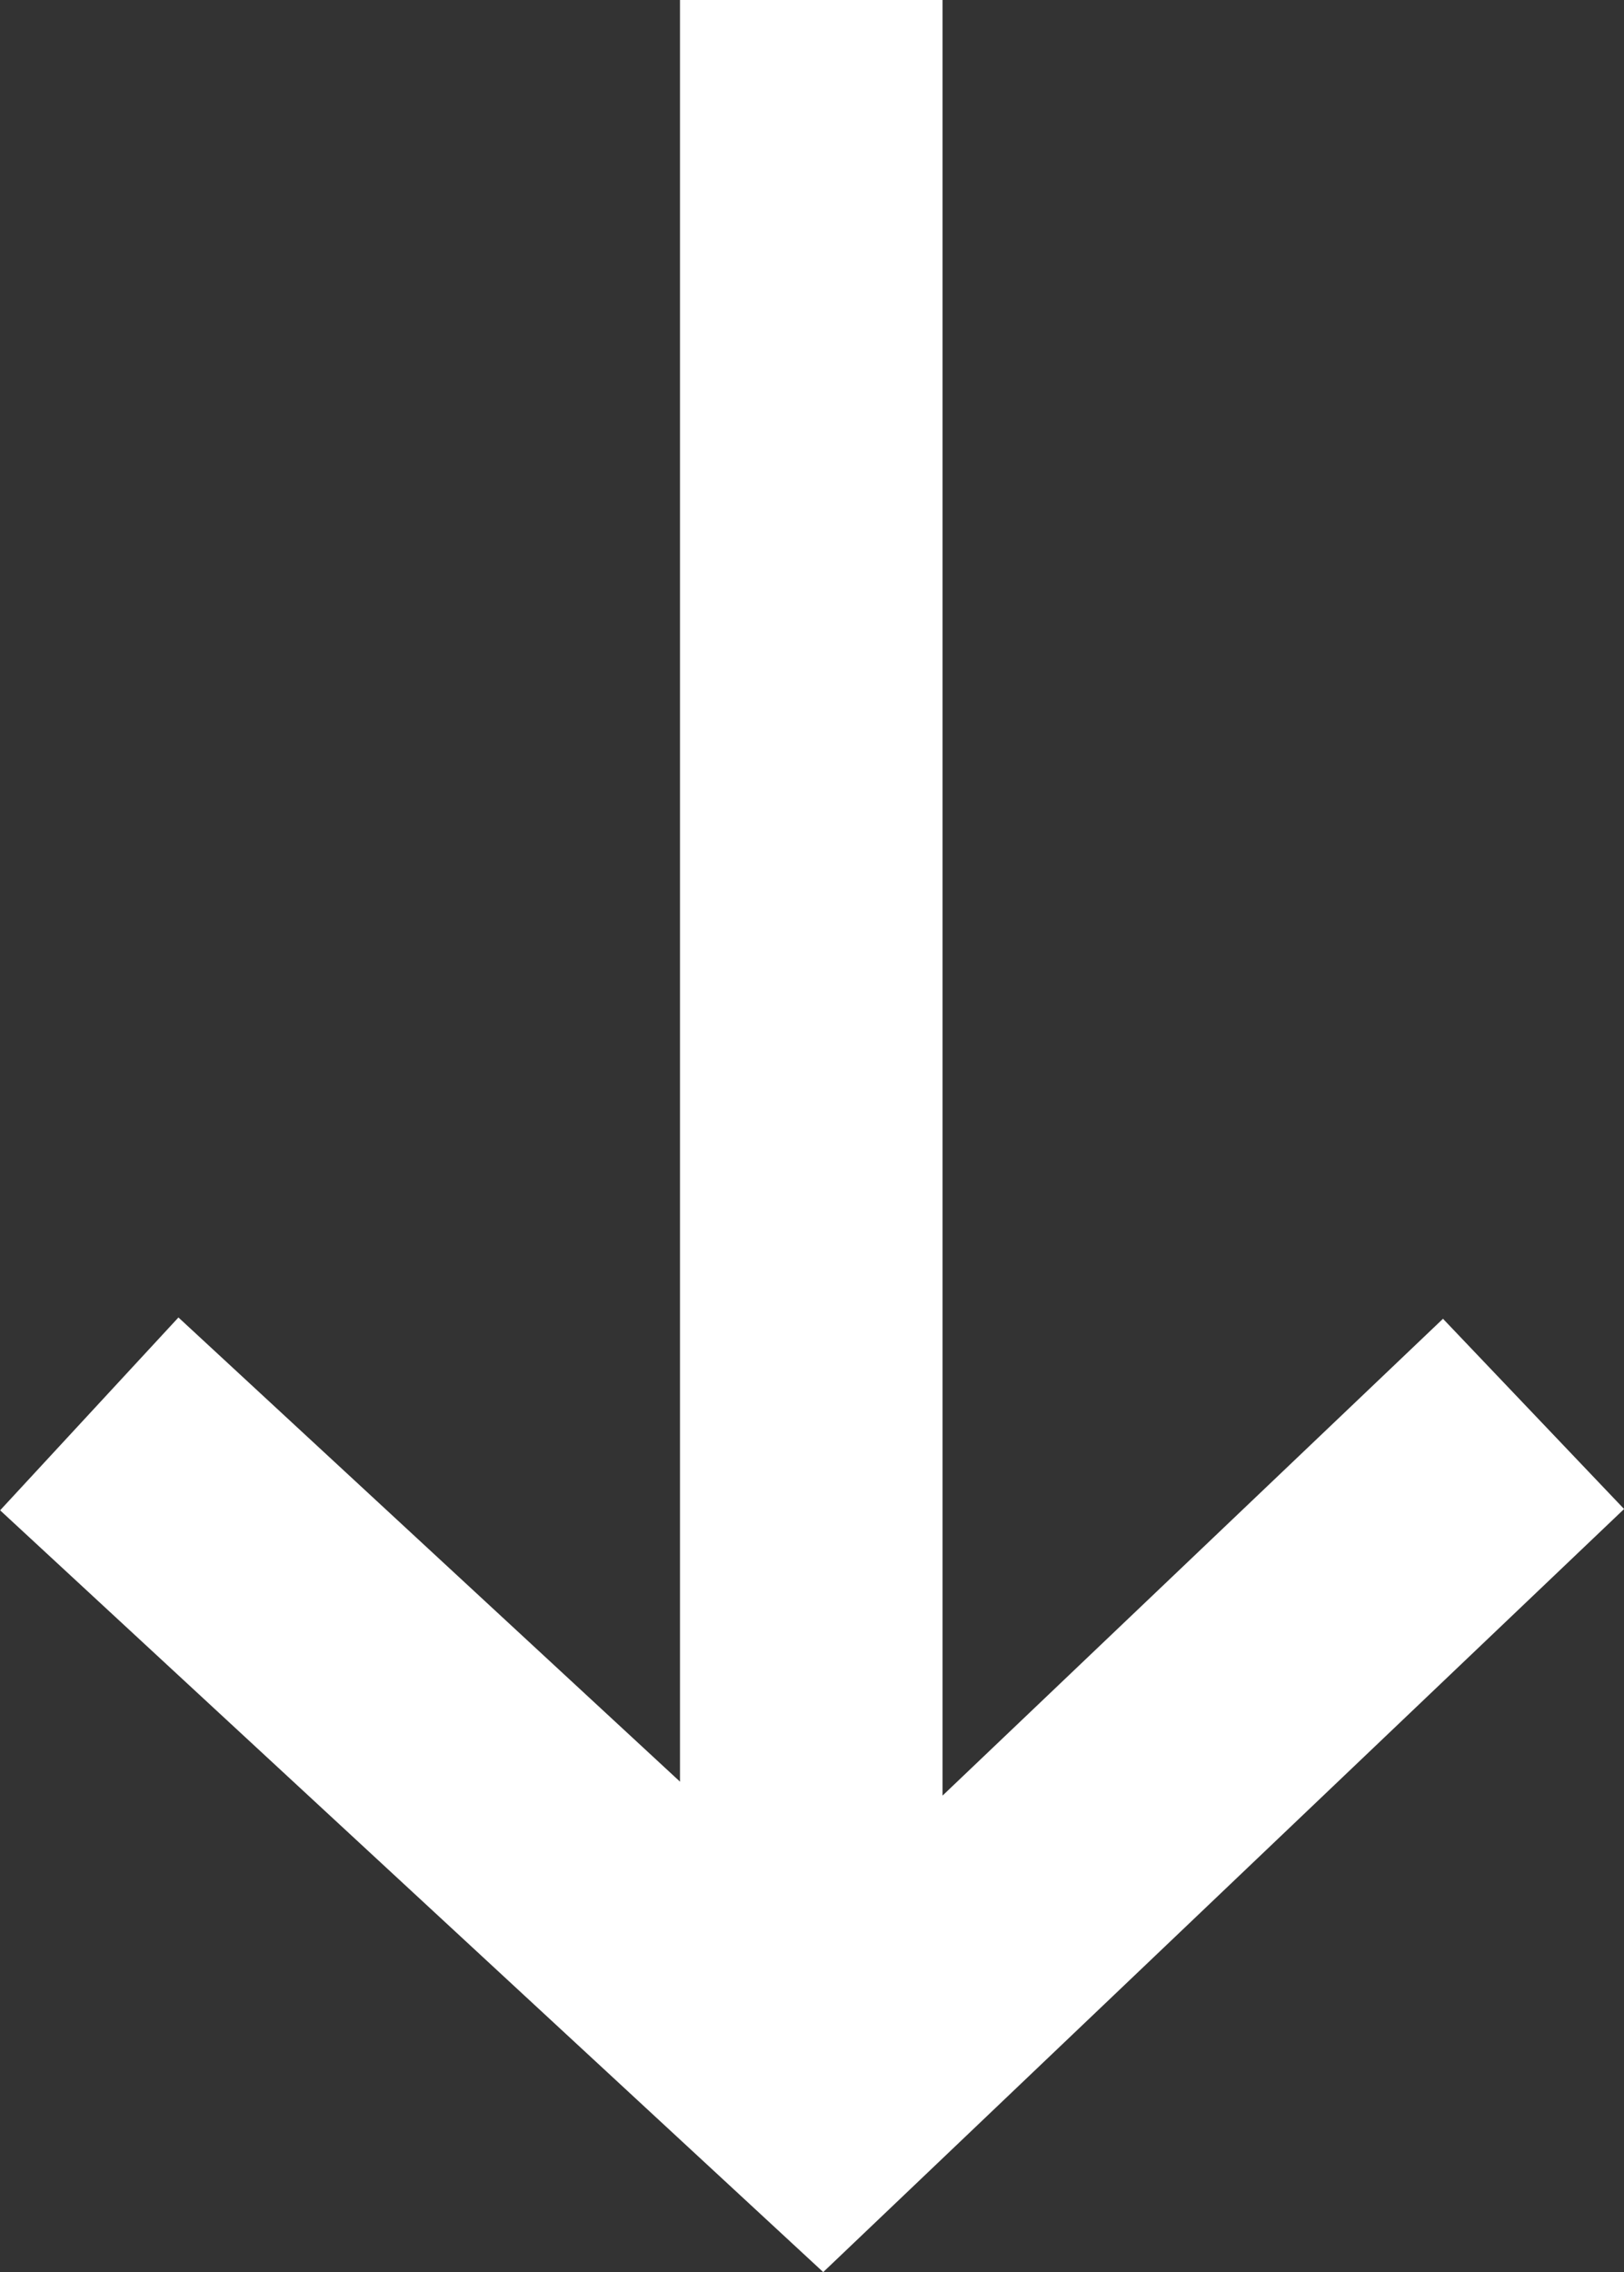
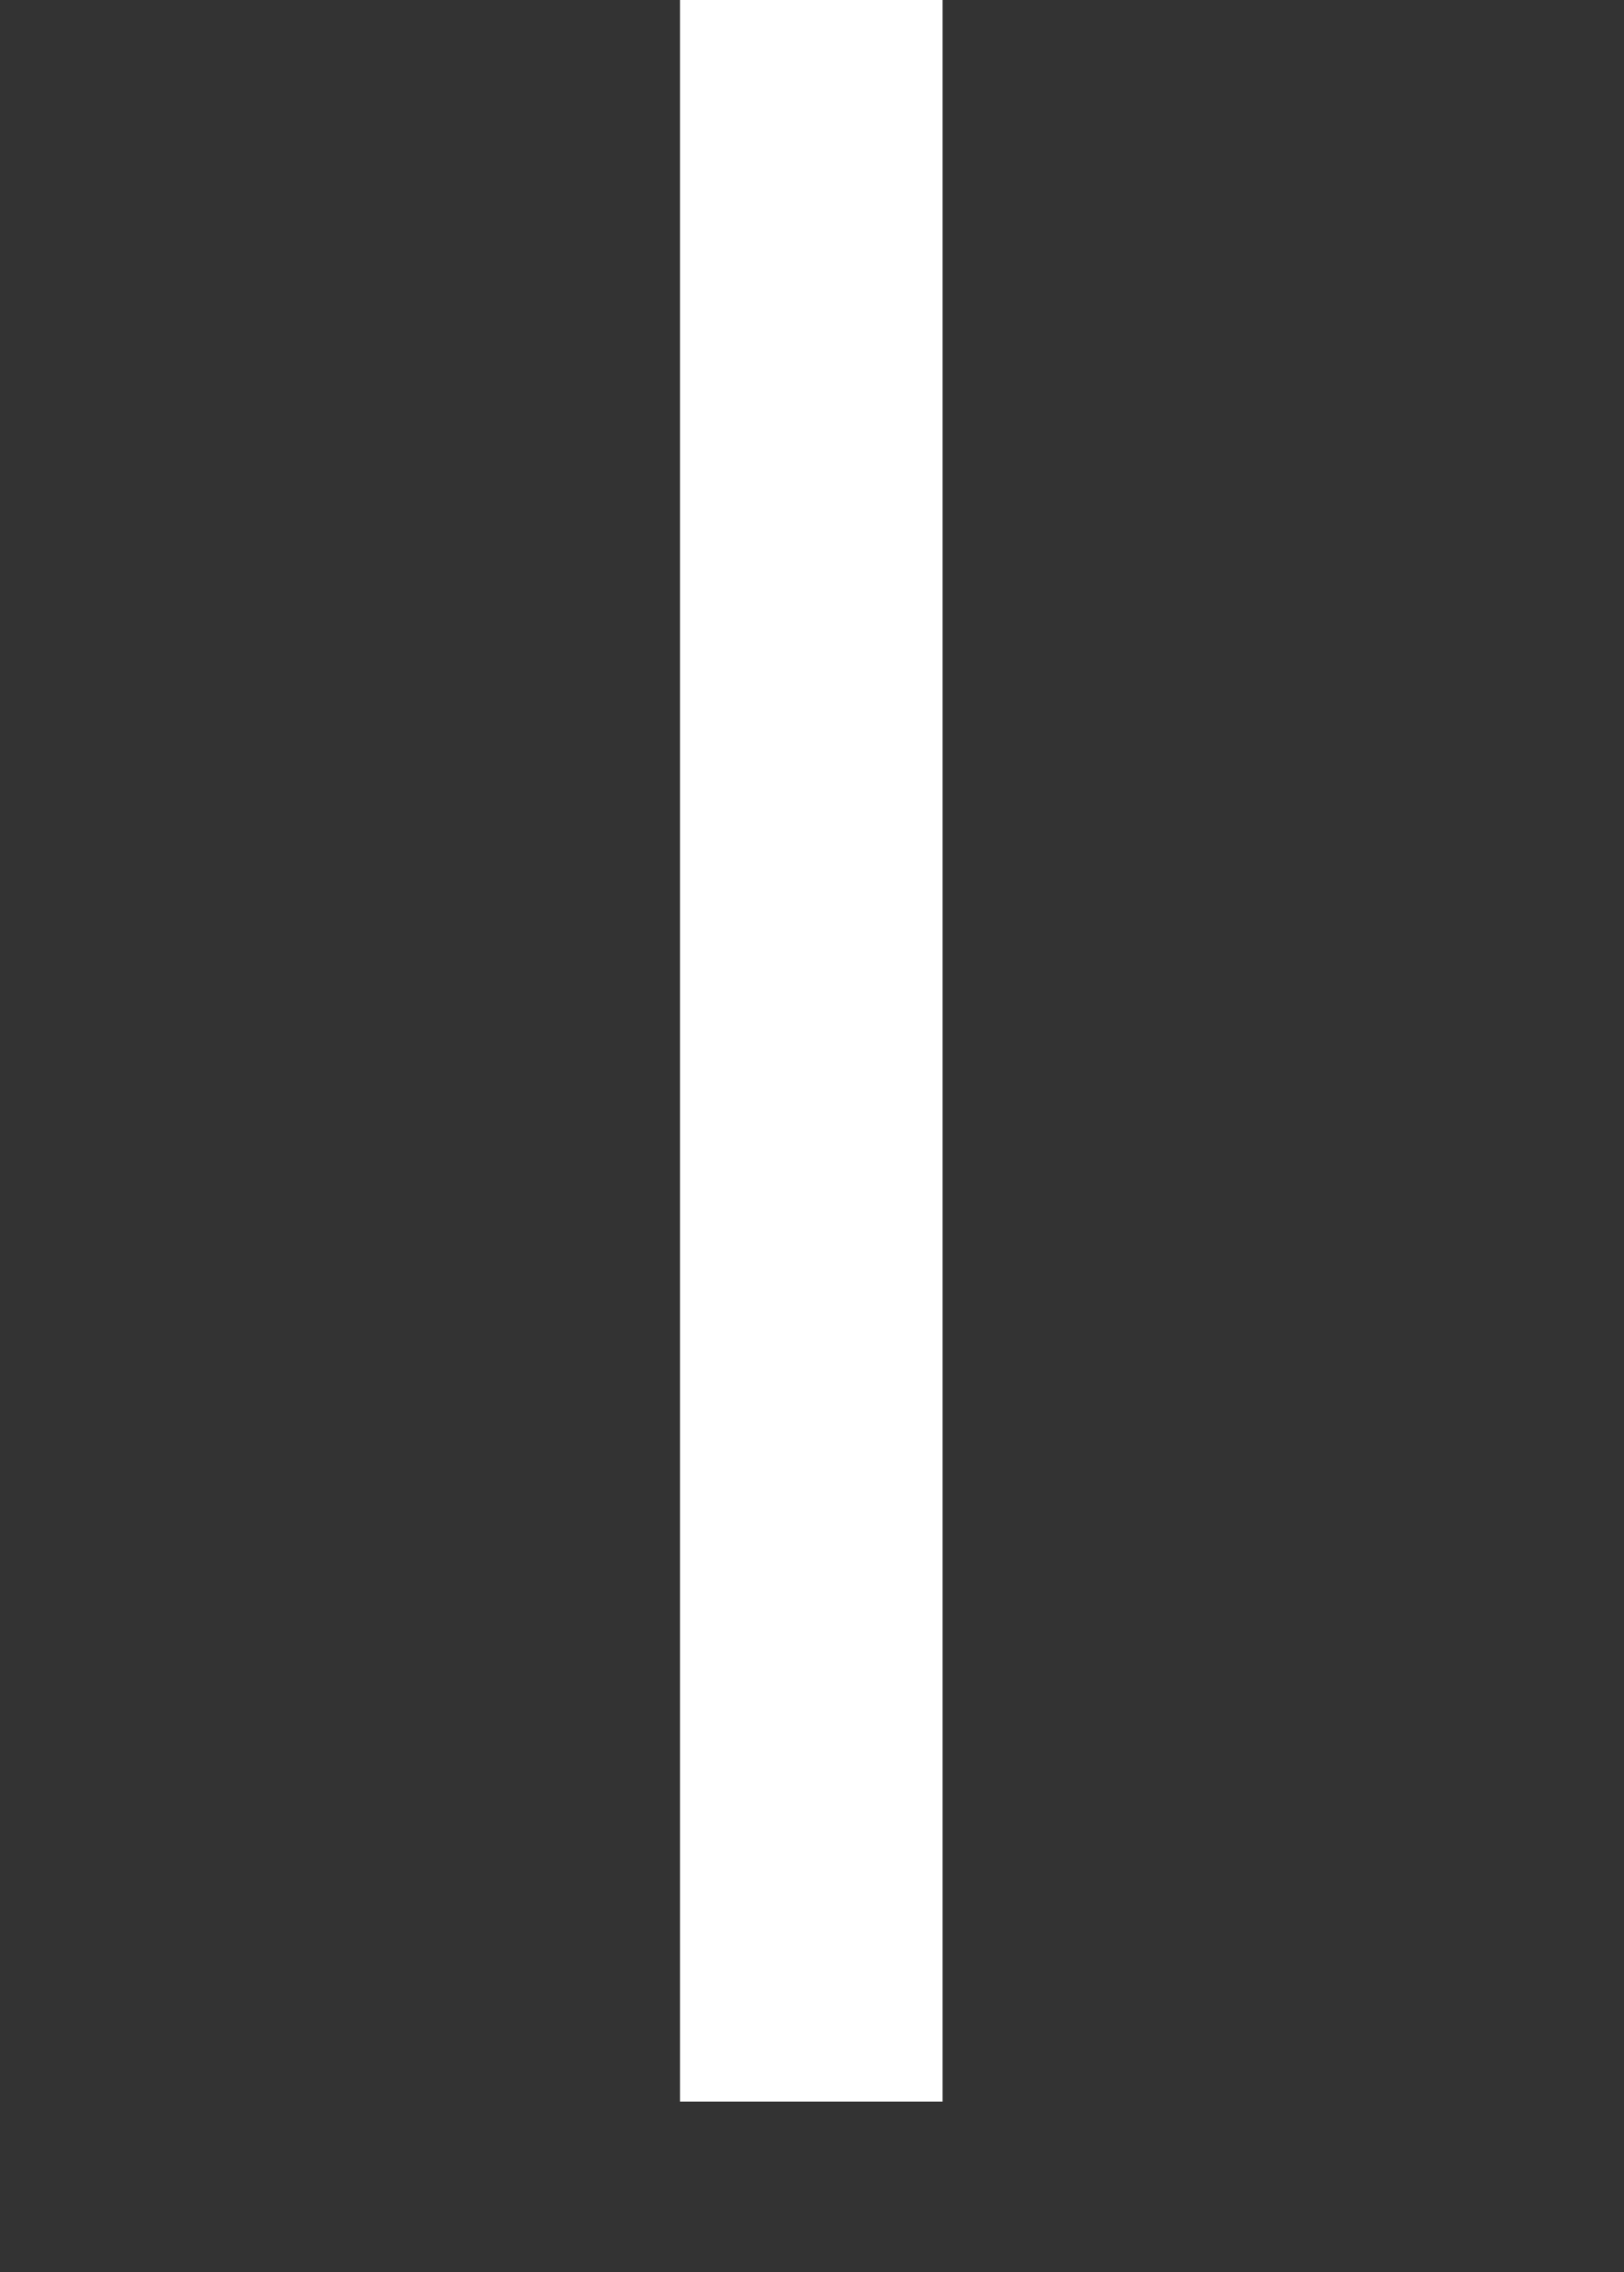
<svg xmlns="http://www.w3.org/2000/svg" width="12.369" height="17.297" viewBox="0 0 12.369 17.297">
  <rect x="0" y="0" width="12.369" height="17.297" fill="#333333" stroke="none" />
  <defs>
    <style>
      .cls-1 {
        fill: none;
        stroke: #fff;
        stroke-width: 2px;
      }
    </style>
  </defs>
  <g id="组_17700" data-name="组 17700" transform="translate(-957.314 -1031.5)">
    <line id="直线_795" data-name="直线 795" class="cls-1" y2="16" transform="translate(963.493 1031.5)" />
-     <path id="路径_8352" data-name="路径 8352" class="cls-1" d="M-20456.453-2234.059l5.58,5.162,5.42-5.162" transform="translate(21414.447 3276.323)" />
  </g>
</svg>